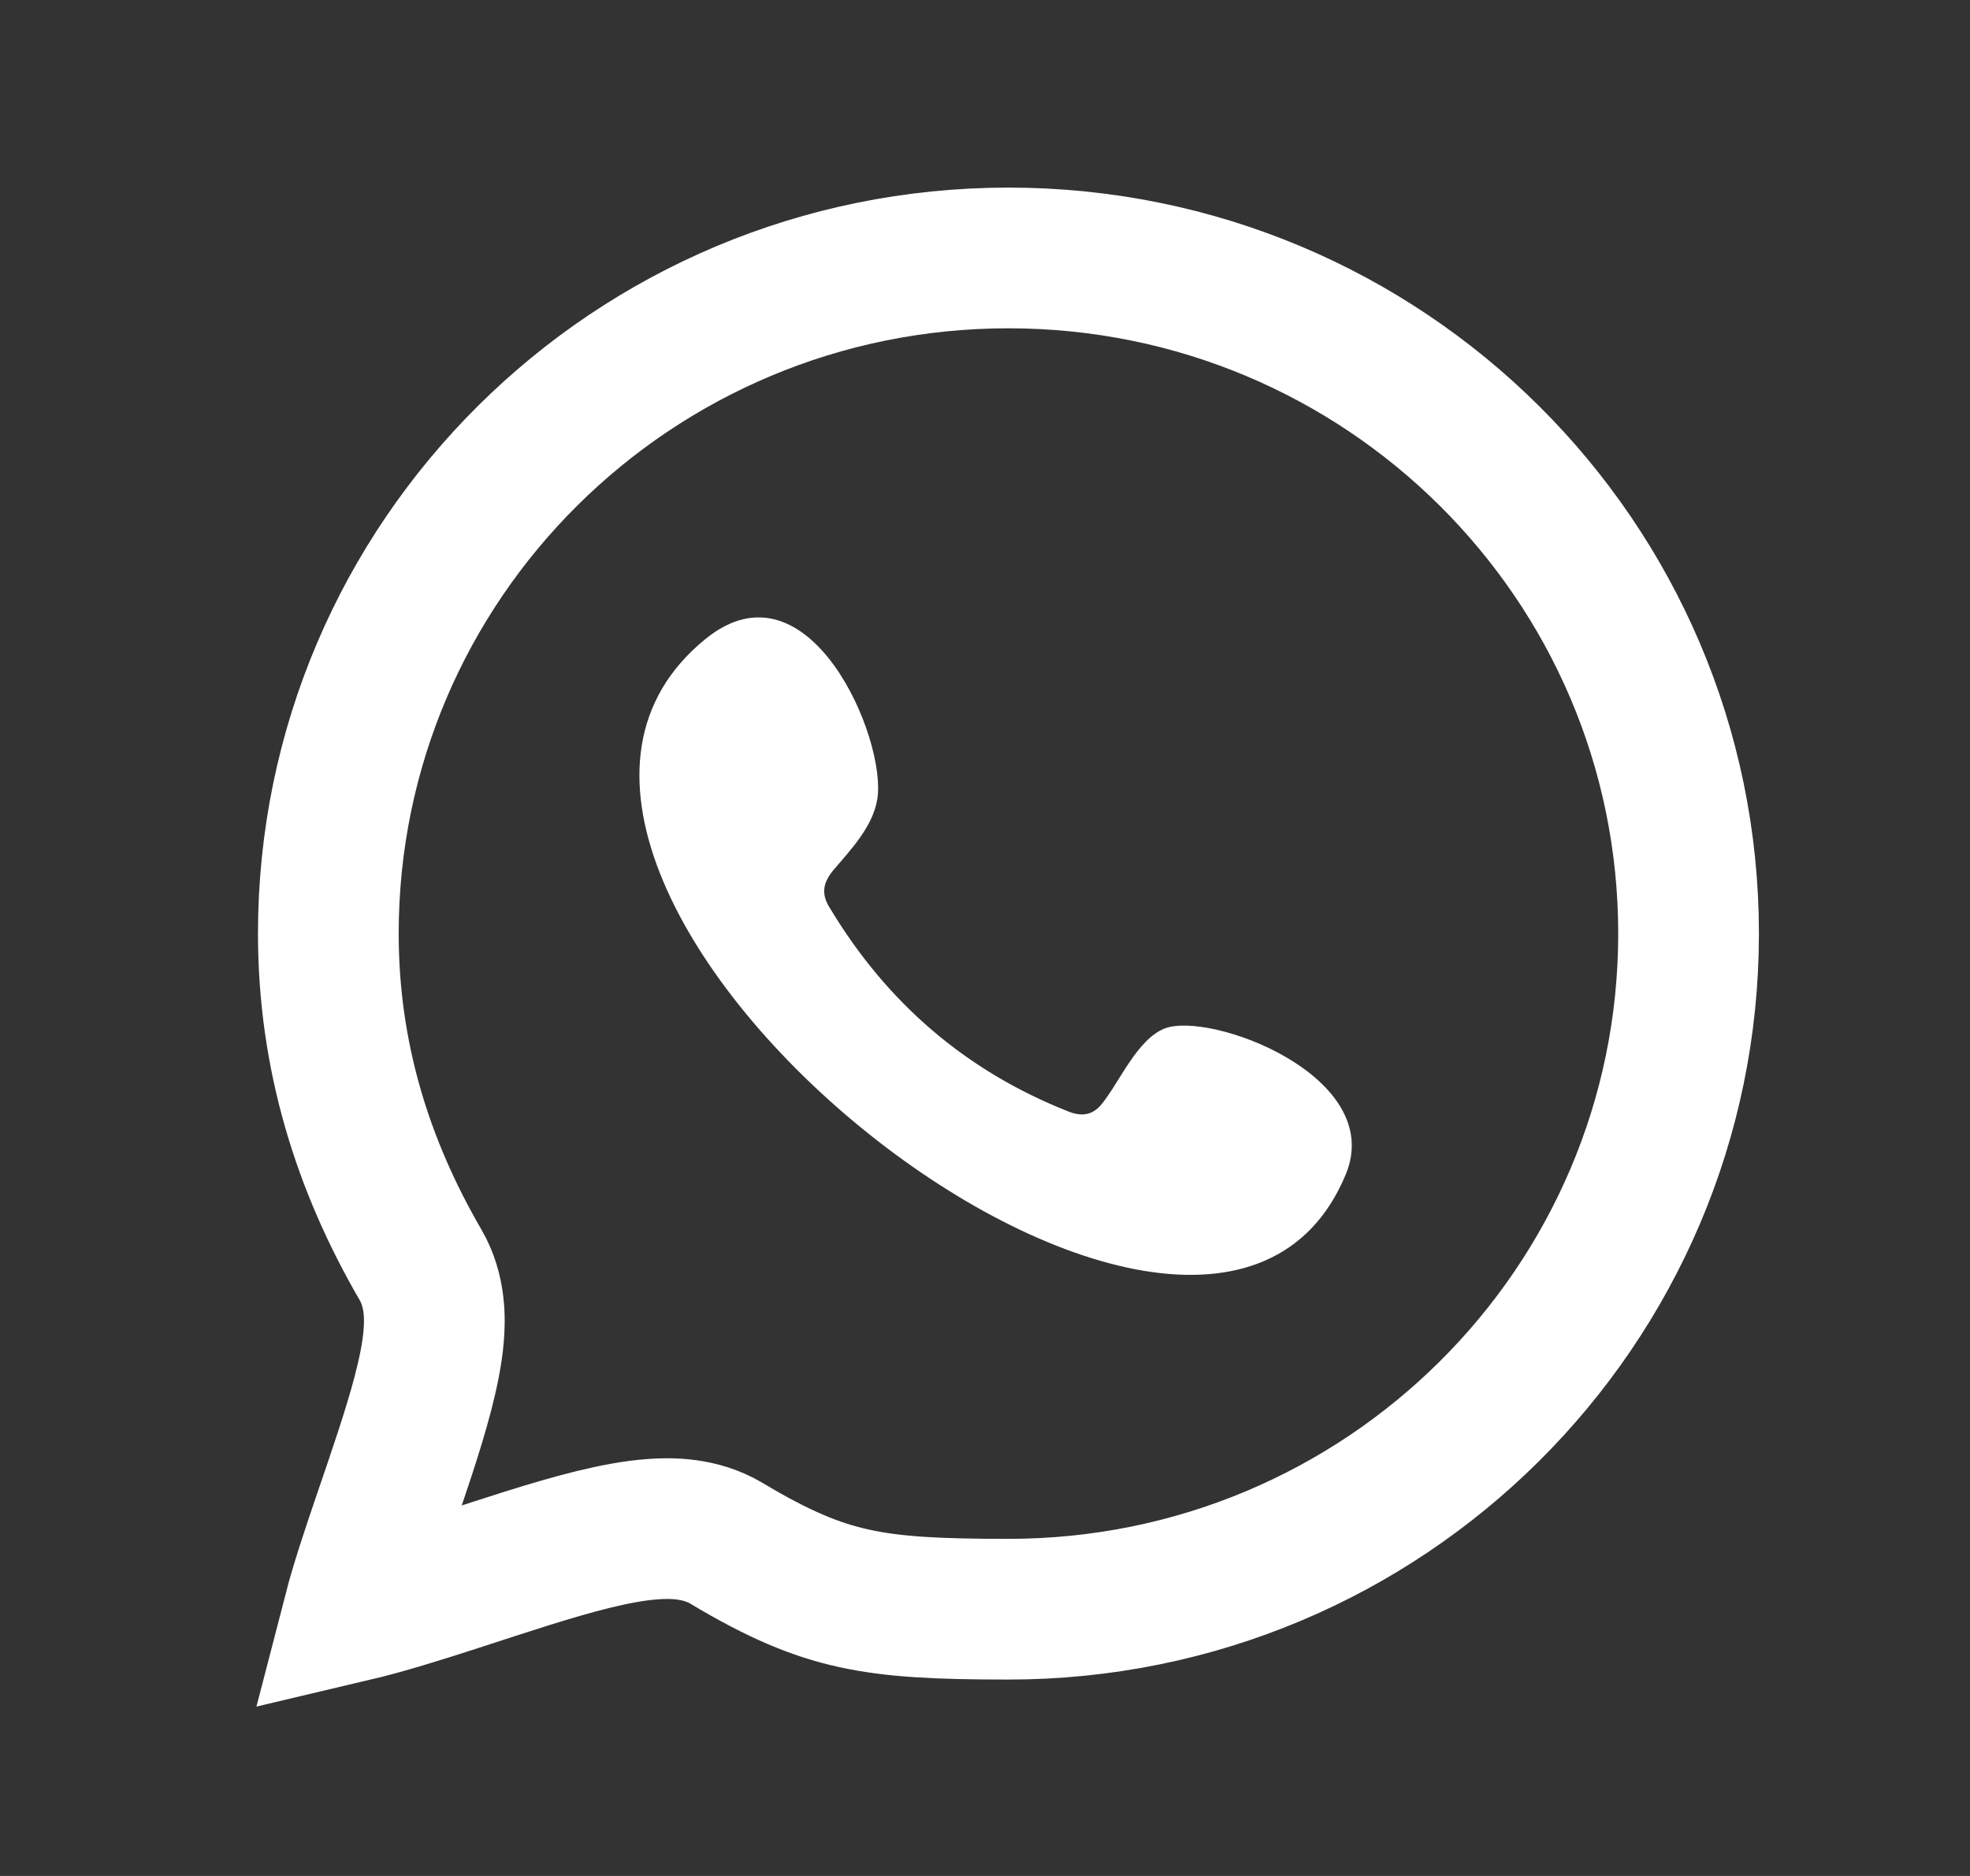
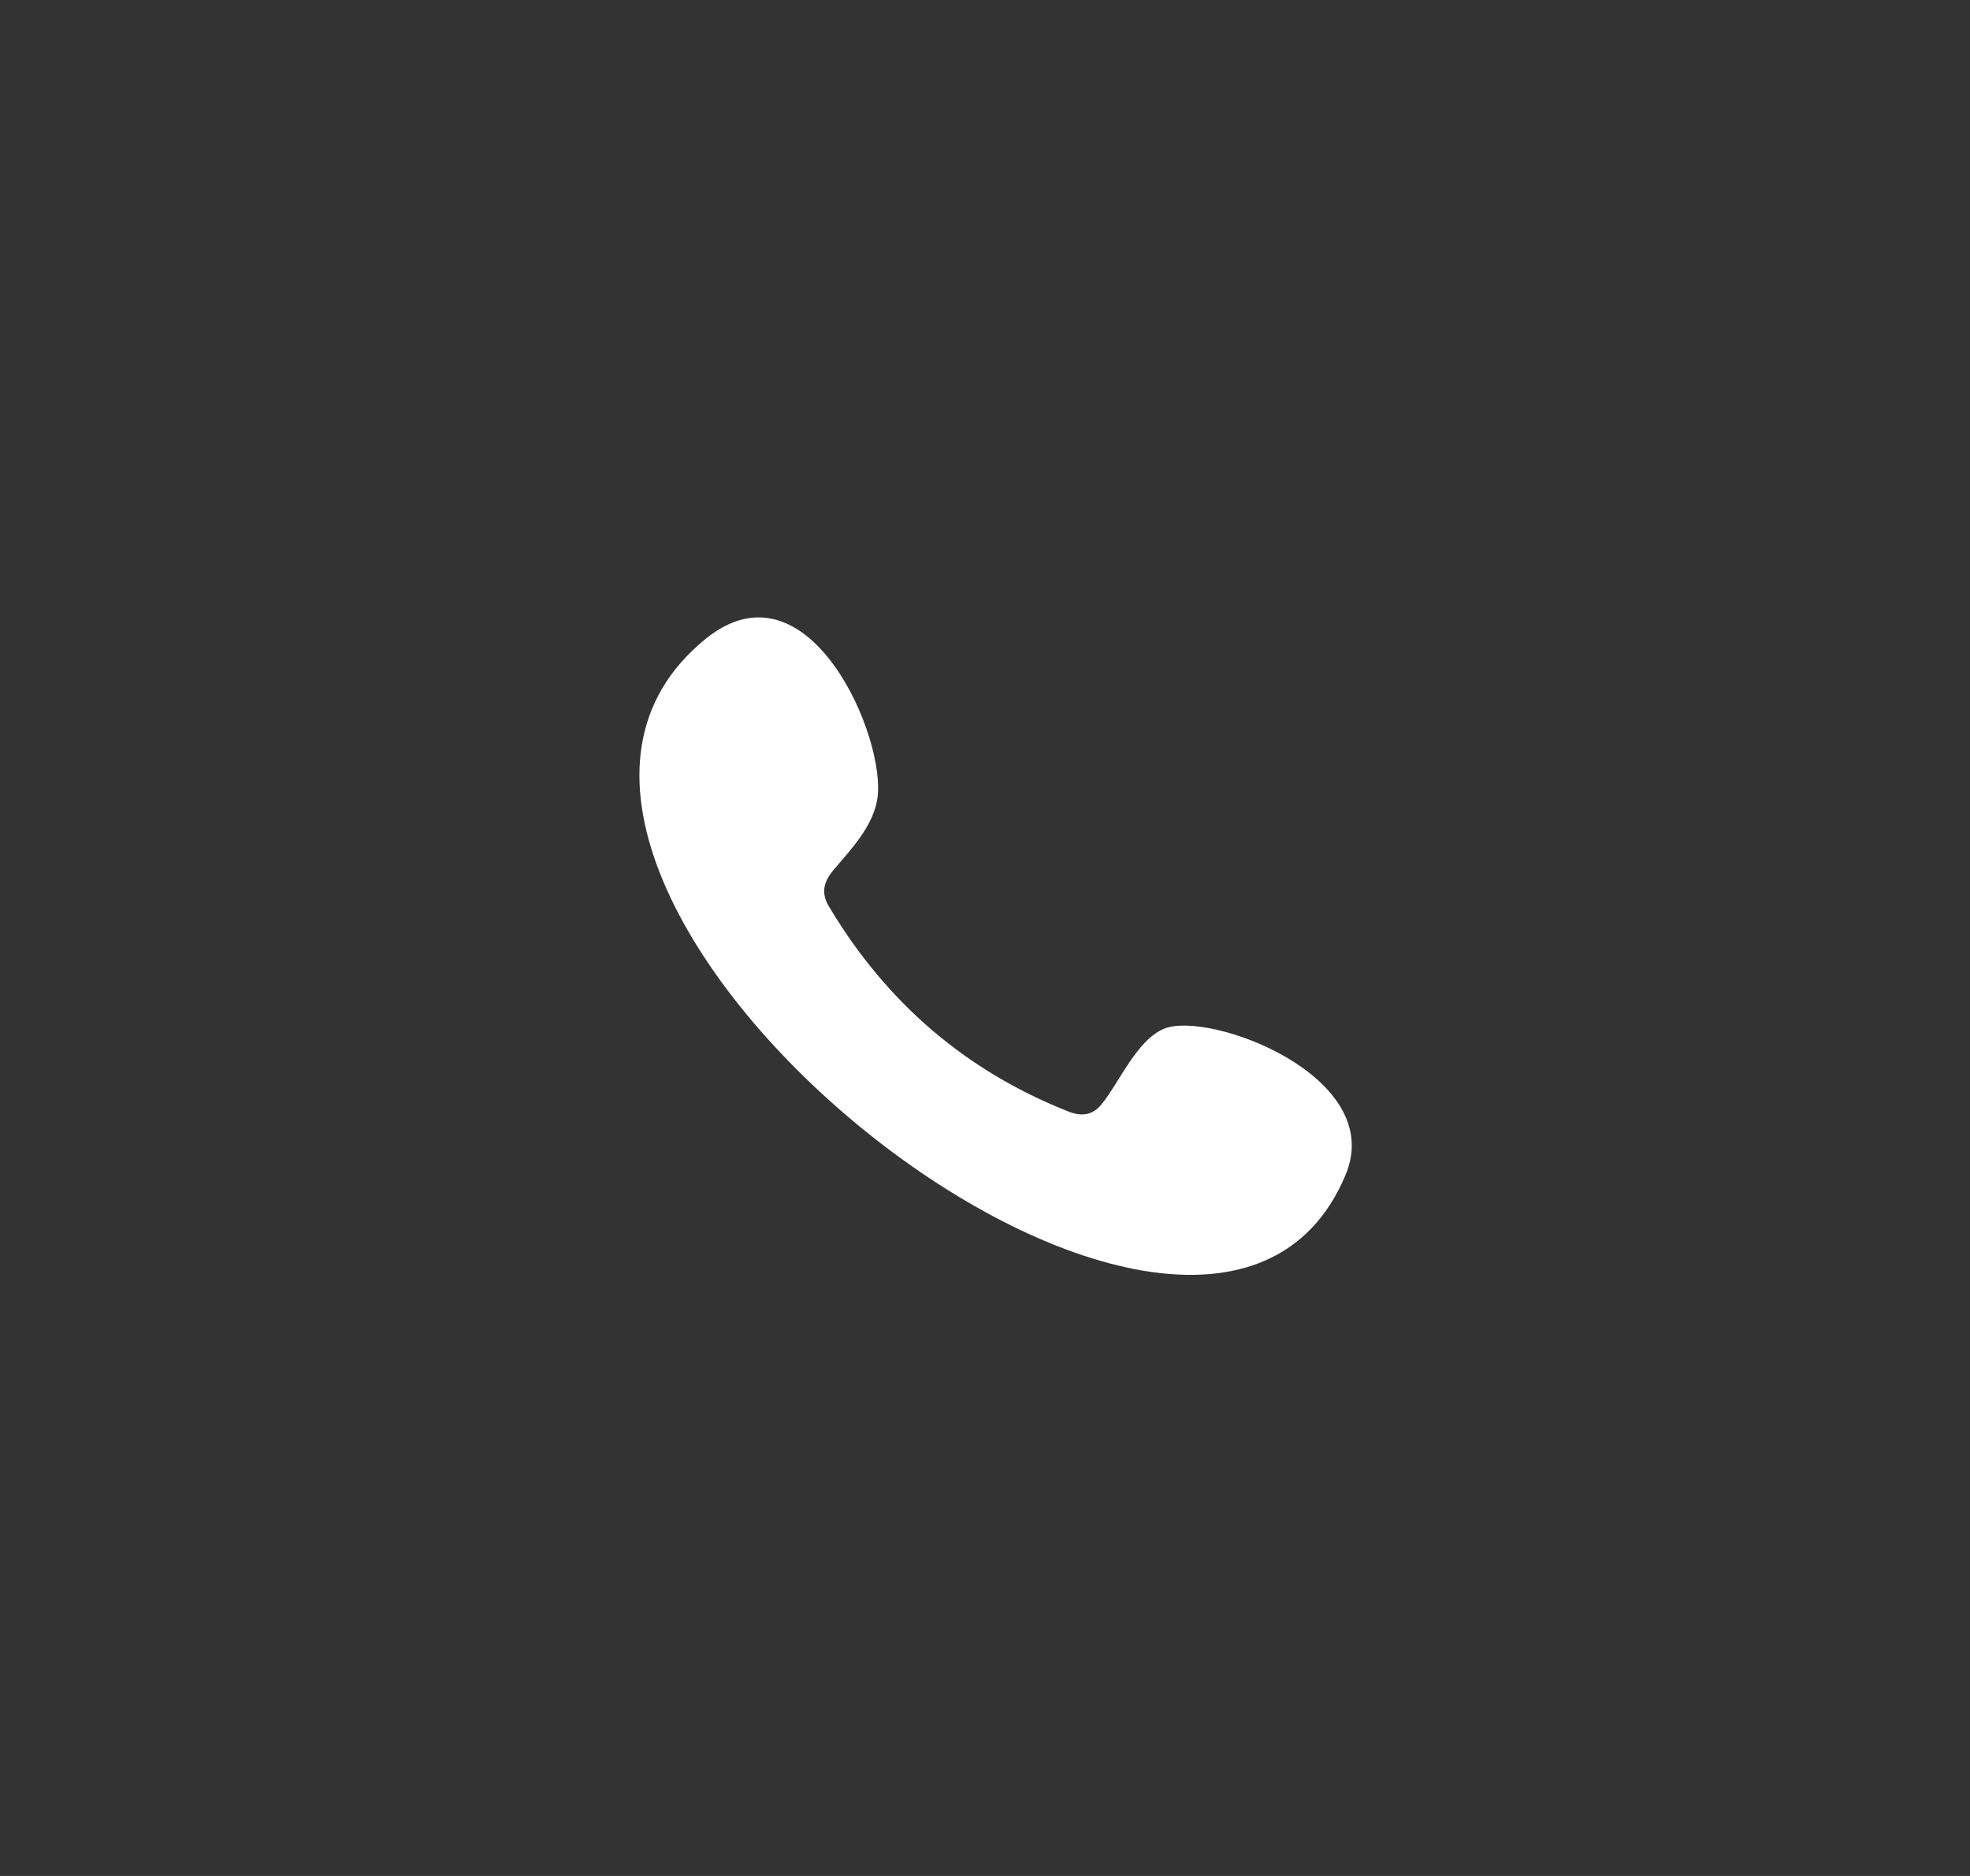
<svg xmlns="http://www.w3.org/2000/svg" width="21" height="20" viewBox="0 0 21 20" fill="none">
  <rect x="0" y="0" width="21" height="20" fill="#333333" stroke="none" />
  <path fill-rule="evenodd" clip-rule="evenodd" d="M12.41 10.967C12.119 11.086 11.933 11.539 11.744 11.771C11.648 11.889 11.532 11.908 11.384 11.848C10.292 11.415 9.455 10.69 8.852 9.69C8.75 9.535 8.768 9.412 8.891 9.268C9.073 9.055 9.302 8.813 9.351 8.525C9.461 7.889 8.625 5.917 7.522 6.811C4.348 9.385 12.817 16.212 14.346 12.52C14.778 11.473 12.892 10.771 12.41 10.967Z" fill="white" />
-   <path d="M10.75 2.75C14.758 2.75 18 5.979 18 9.953C18 13.927 14.758 17.156 10.75 17.156C9.999 17.156 9.524 17.133 9.103 17.04C8.697 16.951 8.302 16.788 7.745 16.454C7.462 16.285 7.146 16.29 6.97 16.302C6.76 16.316 6.534 16.361 6.318 16.414C5.888 16.52 5.377 16.691 4.915 16.841C4.482 16.982 4.089 17.104 3.771 17.179C3.845 16.893 3.96 16.547 4.091 16.164C4.237 15.736 4.403 15.259 4.508 14.856C4.56 14.655 4.607 14.441 4.623 14.241C4.637 14.073 4.646 13.765 4.483 13.485C3.862 12.416 3.5 11.252 3.5 9.953C3.5 5.979 6.742 2.75 10.75 2.75Z" stroke="white" stroke-width="1.5" />
</svg>